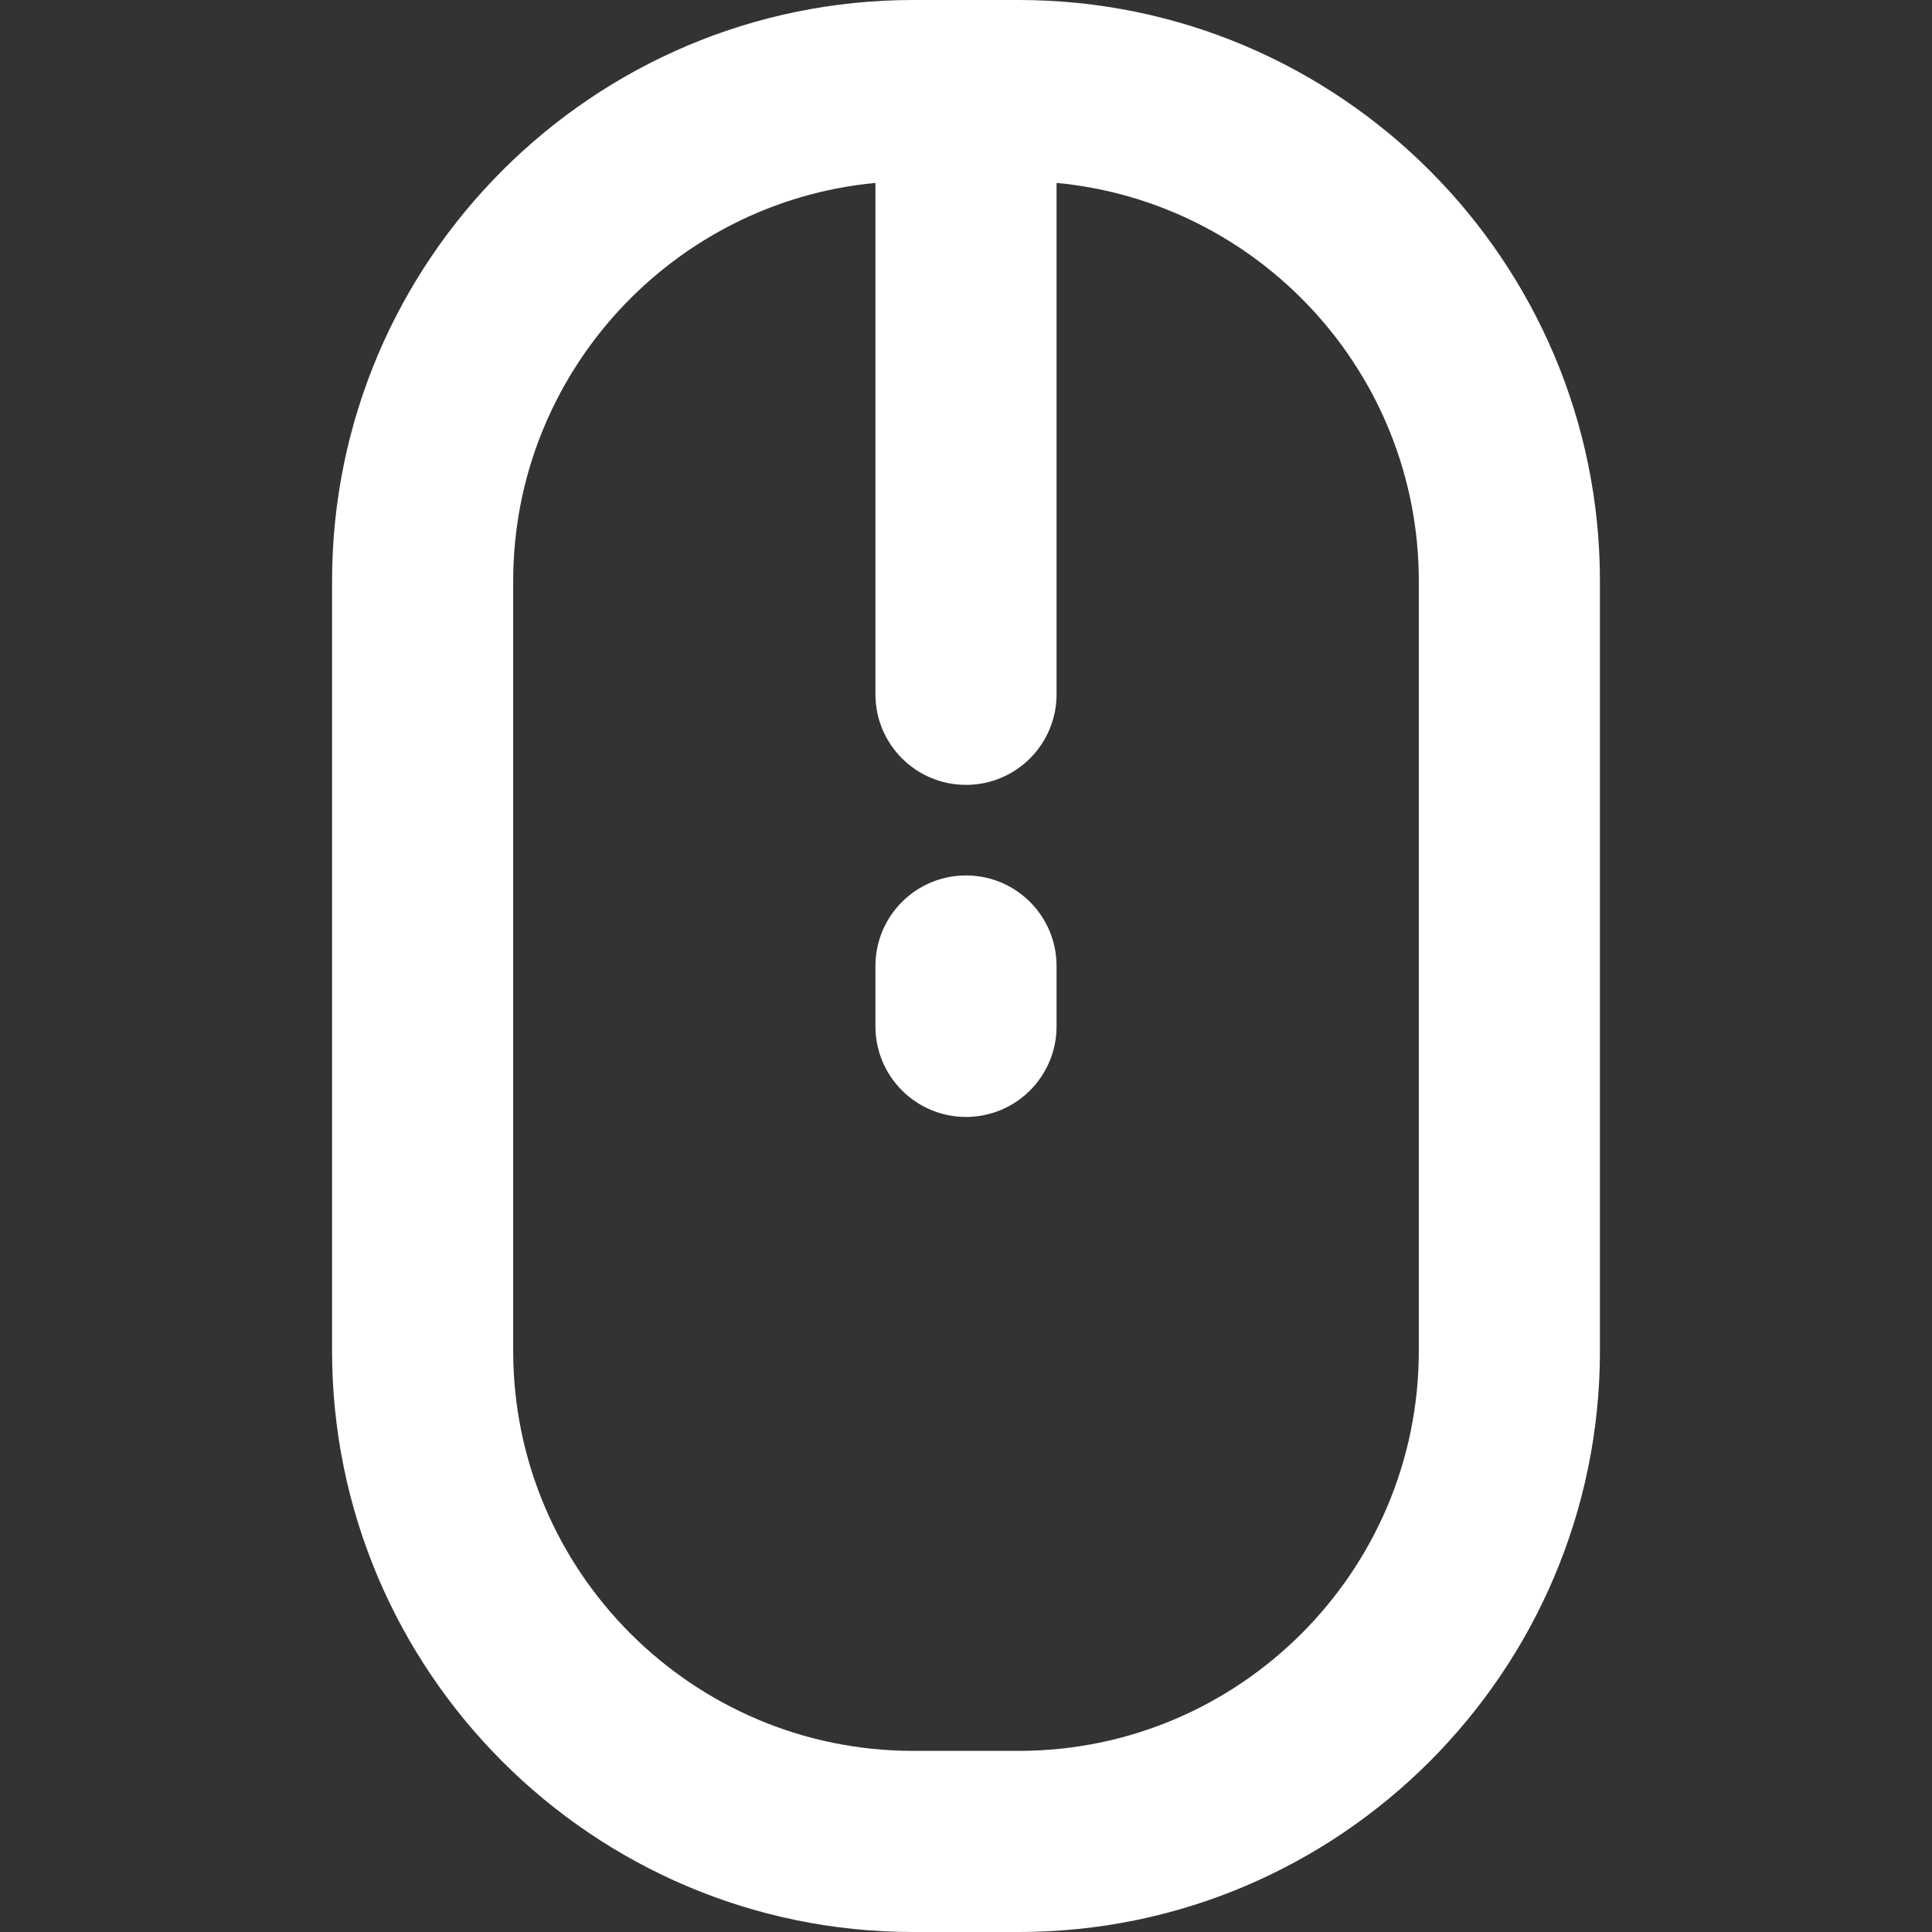
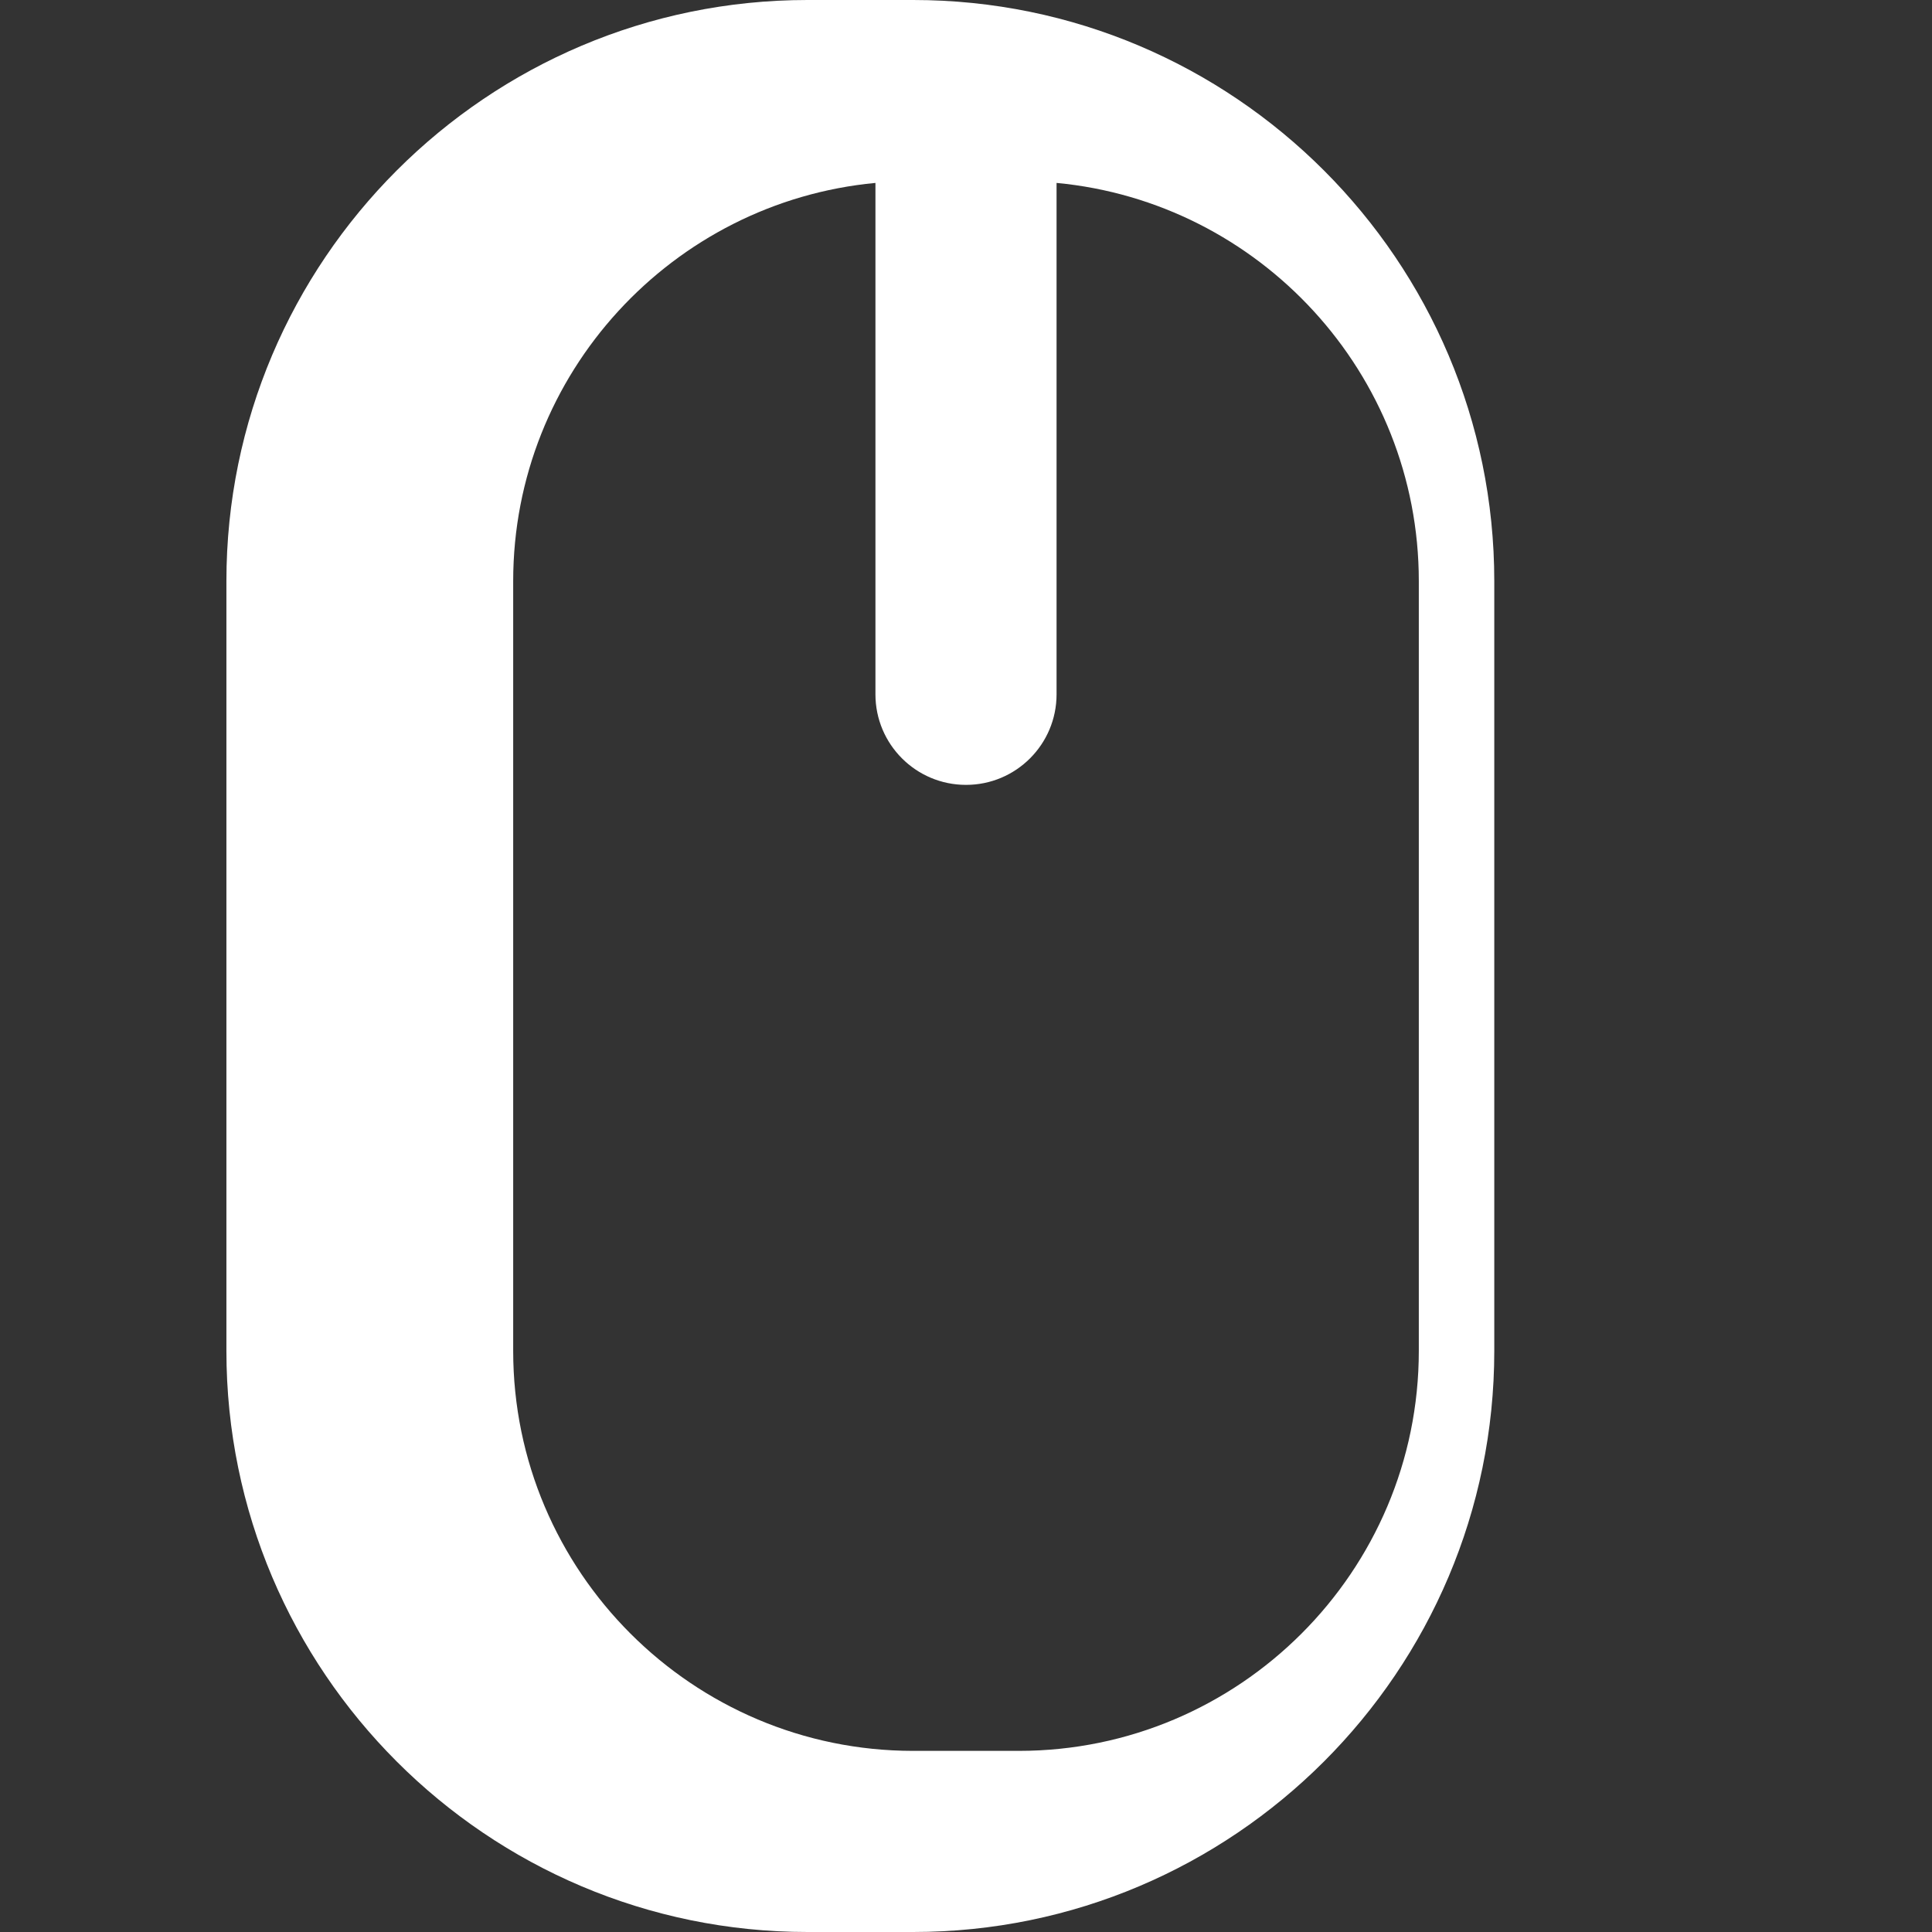
<svg xmlns="http://www.w3.org/2000/svg" id="Layer" enable-background="new 0 0 512 512" height="512" fill="#ffffff" viewBox="0 0 512 512" width="512">
  <rect x="0" y="0" width="512" height="512" fill="#333333" stroke="none" />
-   <path d="m242 512h28c84.916 0 154-69.084 154-154v-204c0-84.916-69.084-154-154-154h-28c-84.916 0-154 69.084-154 154v204c0 84.916 69.084 154 154 154zm-106-358c0-55.076 42.224-100.469 96-105.525v135.525c0 13.255 10.745 24 24 24s24-10.745 24-24v-135.525c53.776 5.056 96 50.449 96 105.525v204c0 58.449-47.552 106-106 106h-28c-58.448 0-106-47.551-106-106z" />
-   <path d="m256 296c13.255 0 24-10.745 24-24v-16c0-13.255-10.745-24-24-24s-24 10.745-24 24v16c0 13.255 10.745 24 24 24z" />
+   <path d="m242 512c84.916 0 154-69.084 154-154v-204c0-84.916-69.084-154-154-154h-28c-84.916 0-154 69.084-154 154v204c0 84.916 69.084 154 154 154zm-106-358c0-55.076 42.224-100.469 96-105.525v135.525c0 13.255 10.745 24 24 24s24-10.745 24-24v-135.525c53.776 5.056 96 50.449 96 105.525v204c0 58.449-47.552 106-106 106h-28c-58.448 0-106-47.551-106-106z" />
</svg>